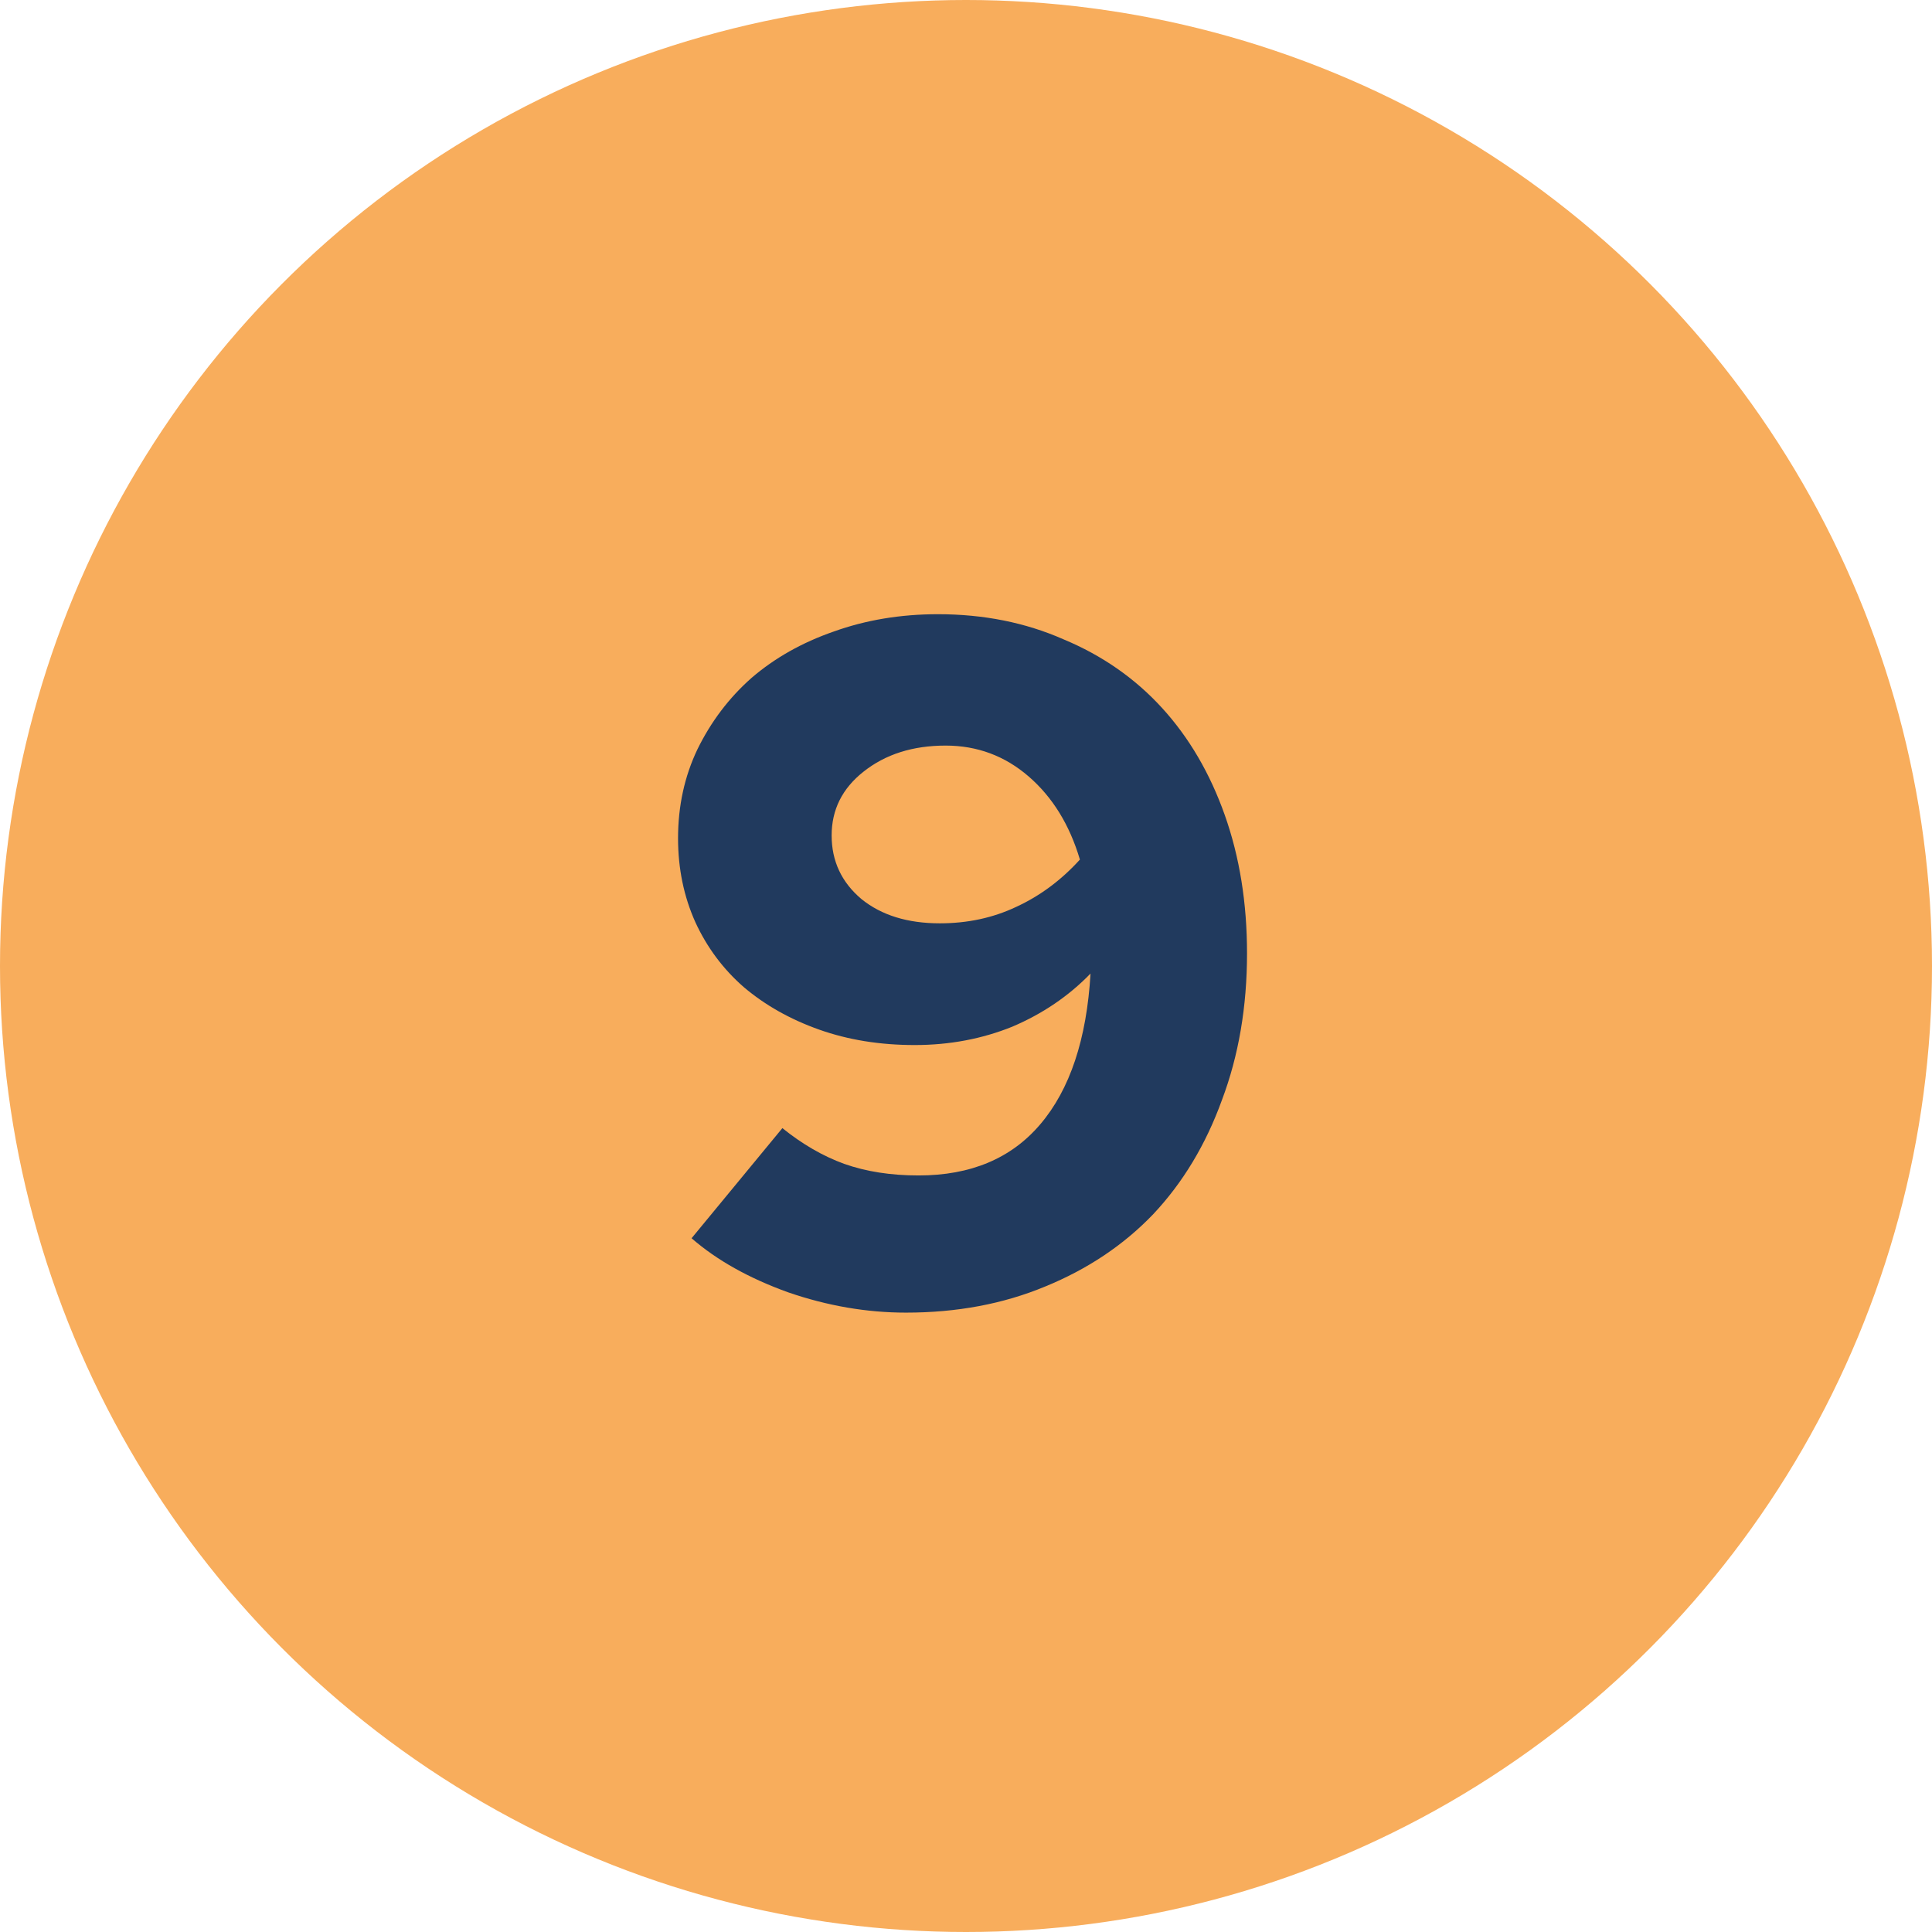
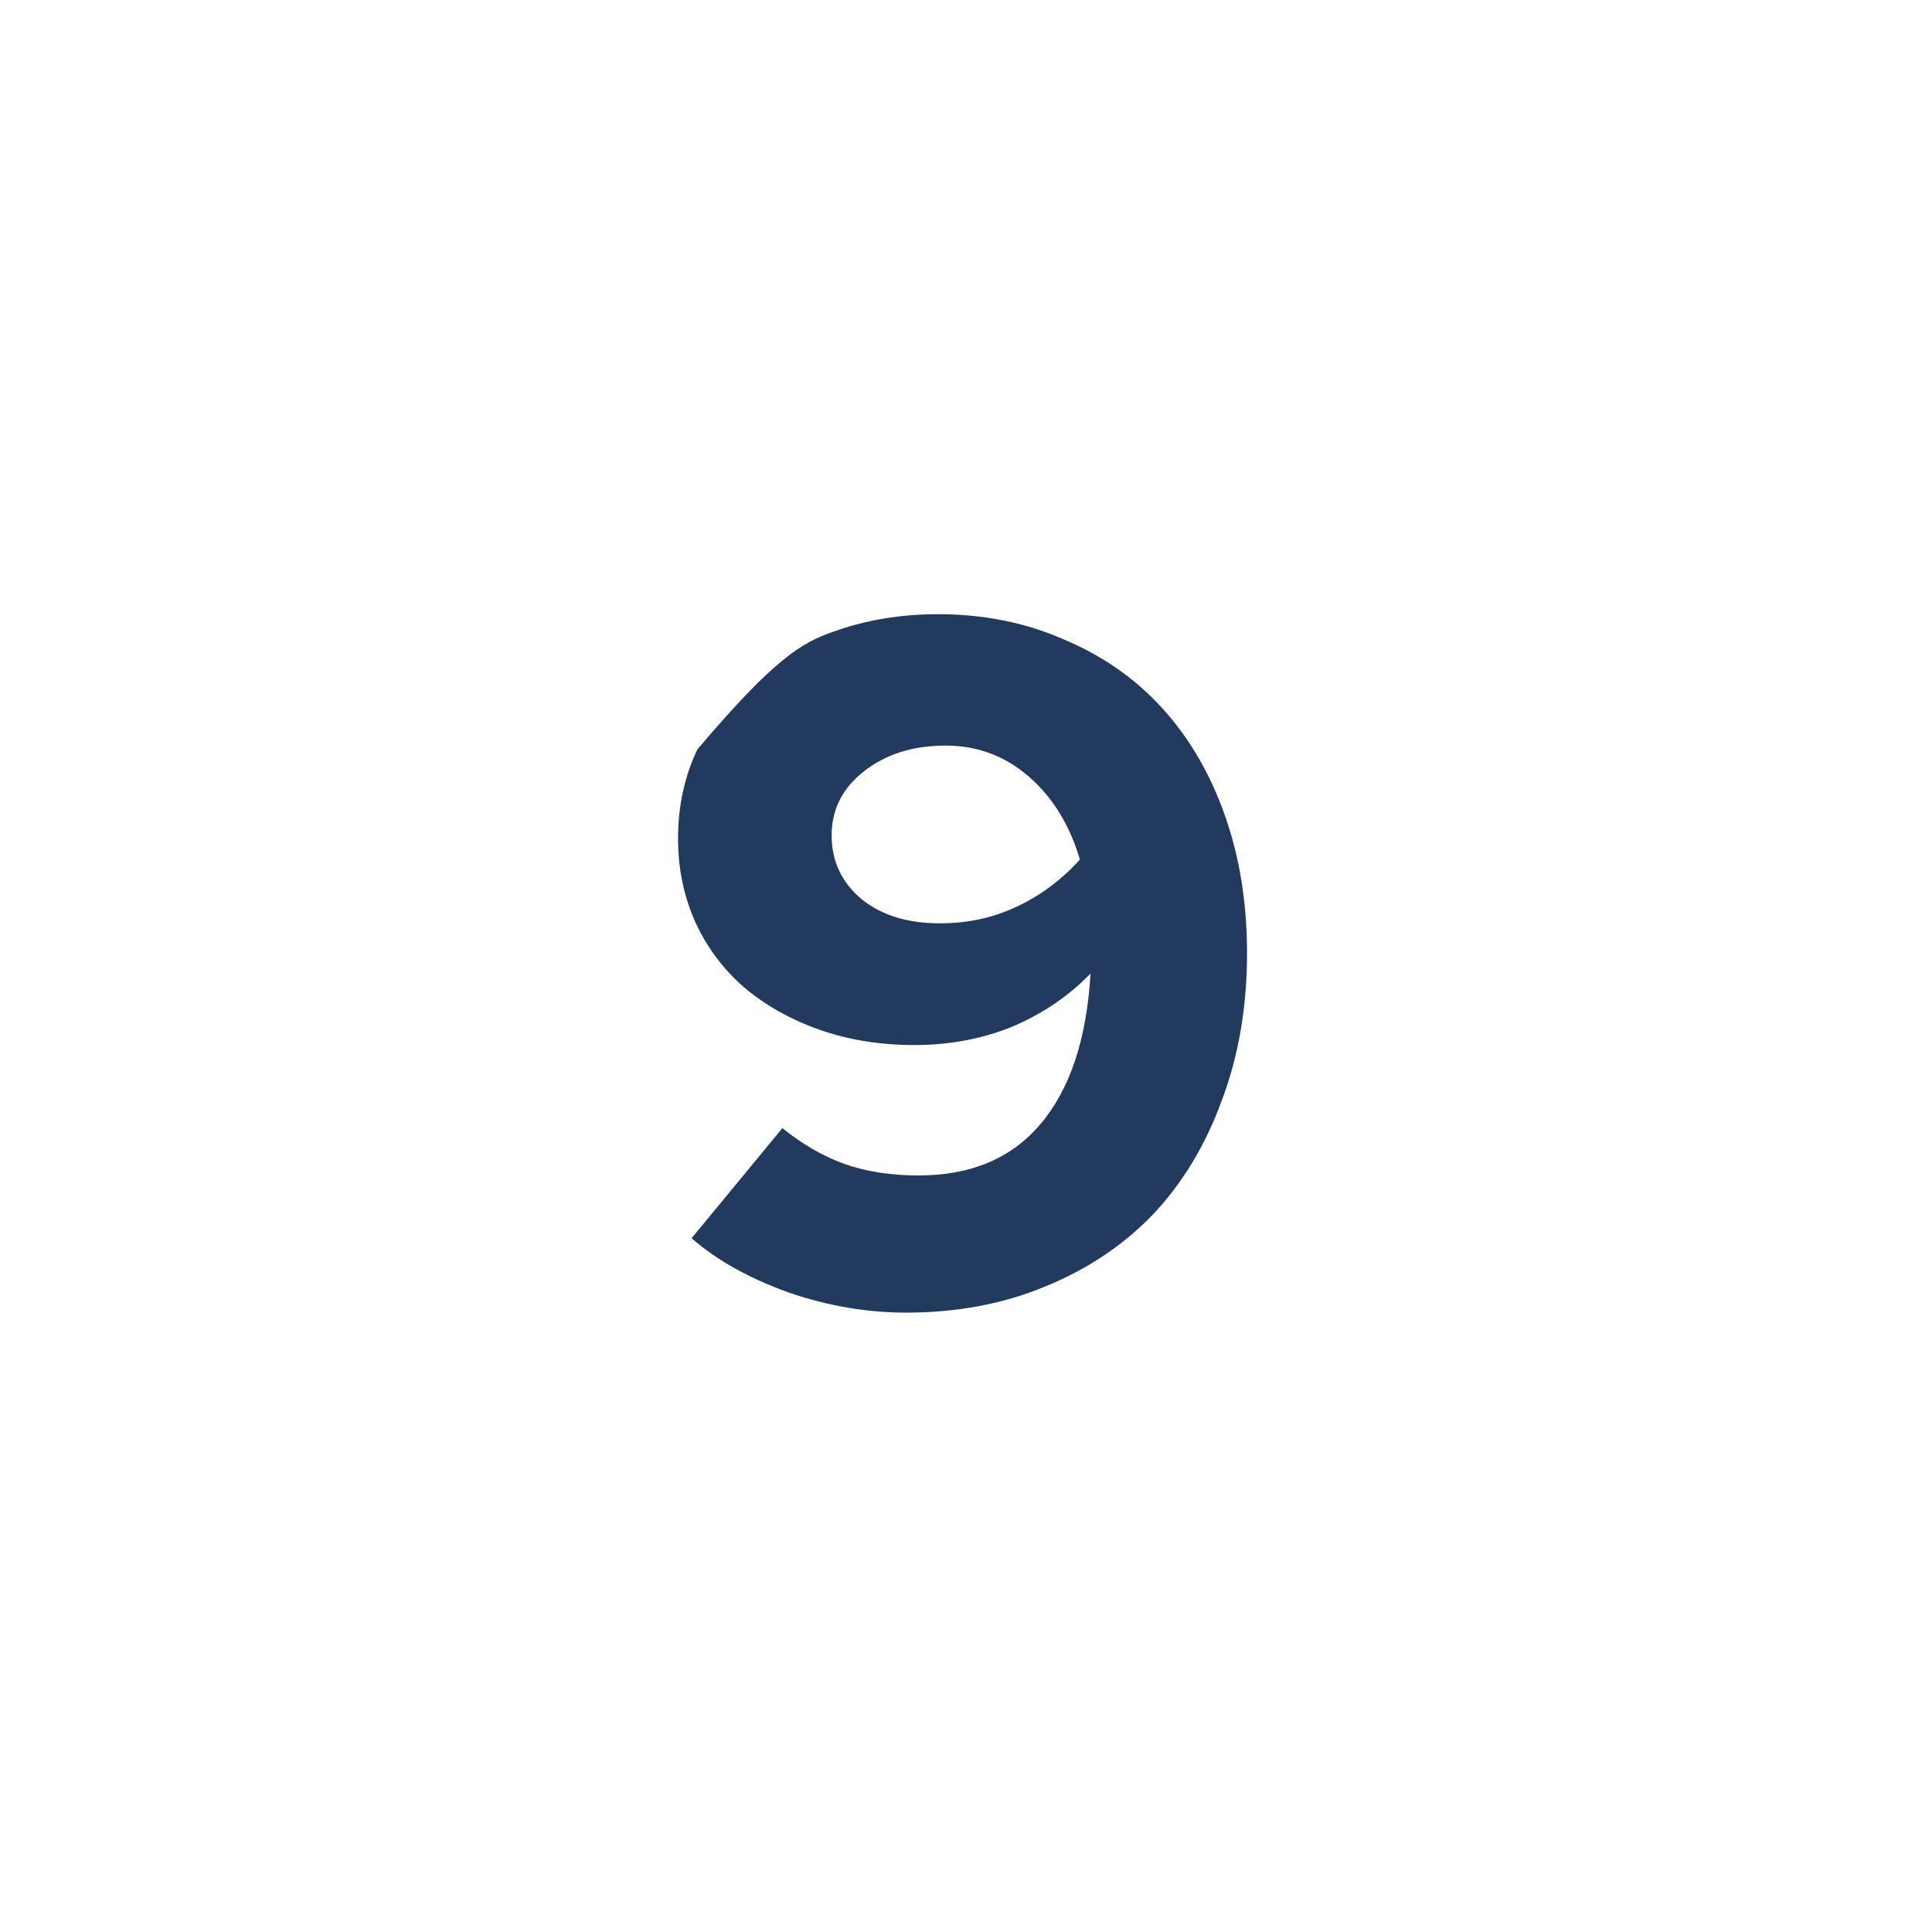
<svg xmlns="http://www.w3.org/2000/svg" width="46" height="46" viewBox="0 0 46 46" fill="none">
-   <circle cx="23" cy="23" r="23" fill="#F8AD5C" />
-   <path d="M22.331 14.624C23.42 14.624 24.416 14.823 25.321 15.222C26.241 15.605 27.023 16.15 27.667 16.855C28.311 17.56 28.809 18.411 29.162 19.408C29.515 20.405 29.691 21.501 29.691 22.697C29.691 23.97 29.492 25.135 29.093 26.193C28.71 27.251 28.165 28.156 27.46 28.907C26.755 29.643 25.896 30.218 24.884 30.632C23.887 31.046 22.783 31.253 21.572 31.253C20.637 31.253 19.701 31.092 18.766 30.77C17.831 30.433 17.064 30.003 16.466 29.482L18.628 26.86C19.103 27.243 19.594 27.527 20.1 27.711C20.621 27.895 21.212 27.987 21.871 27.987C23.113 27.987 24.079 27.581 24.769 26.768C25.474 25.94 25.873 24.744 25.965 23.18C25.444 23.717 24.823 24.138 24.102 24.445C23.381 24.736 22.607 24.882 21.779 24.882C20.951 24.882 20.192 24.759 19.502 24.514C18.812 24.269 18.214 23.931 17.708 23.502C17.217 23.073 16.834 22.559 16.558 21.961C16.282 21.348 16.144 20.681 16.144 19.96C16.144 19.193 16.297 18.488 16.604 17.844C16.926 17.185 17.355 16.617 17.892 16.142C18.444 15.667 19.096 15.299 19.847 15.038C20.614 14.762 21.442 14.624 22.331 14.624ZM22.377 21.984C23.036 21.984 23.642 21.854 24.194 21.593C24.761 21.332 25.267 20.957 25.712 20.466C25.467 19.638 25.06 18.979 24.493 18.488C23.926 17.997 23.266 17.752 22.515 17.752C21.733 17.752 21.081 17.959 20.56 18.373C20.054 18.772 19.801 19.278 19.801 19.891C19.801 20.504 20.039 21.01 20.514 21.409C20.989 21.792 21.61 21.984 22.377 21.984Z" fill="#213A5E" />
+   <path d="M22.331 14.624C23.42 14.624 24.416 14.823 25.321 15.222C26.241 15.605 27.023 16.15 27.667 16.855C28.311 17.56 28.809 18.411 29.162 19.408C29.515 20.405 29.691 21.501 29.691 22.697C29.691 23.97 29.492 25.135 29.093 26.193C28.71 27.251 28.165 28.156 27.46 28.907C26.755 29.643 25.896 30.218 24.884 30.632C23.887 31.046 22.783 31.253 21.572 31.253C20.637 31.253 19.701 31.092 18.766 30.77C17.831 30.433 17.064 30.003 16.466 29.482L18.628 26.86C19.103 27.243 19.594 27.527 20.1 27.711C20.621 27.895 21.212 27.987 21.871 27.987C23.113 27.987 24.079 27.581 24.769 26.768C25.474 25.94 25.873 24.744 25.965 23.18C25.444 23.717 24.823 24.138 24.102 24.445C23.381 24.736 22.607 24.882 21.779 24.882C20.951 24.882 20.192 24.759 19.502 24.514C18.812 24.269 18.214 23.931 17.708 23.502C17.217 23.073 16.834 22.559 16.558 21.961C16.282 21.348 16.144 20.681 16.144 19.96C16.144 19.193 16.297 18.488 16.604 17.844C18.444 15.667 19.096 15.299 19.847 15.038C20.614 14.762 21.442 14.624 22.331 14.624ZM22.377 21.984C23.036 21.984 23.642 21.854 24.194 21.593C24.761 21.332 25.267 20.957 25.712 20.466C25.467 19.638 25.06 18.979 24.493 18.488C23.926 17.997 23.266 17.752 22.515 17.752C21.733 17.752 21.081 17.959 20.56 18.373C20.054 18.772 19.801 19.278 19.801 19.891C19.801 20.504 20.039 21.01 20.514 21.409C20.989 21.792 21.61 21.984 22.377 21.984Z" fill="#213A5E" />
</svg>